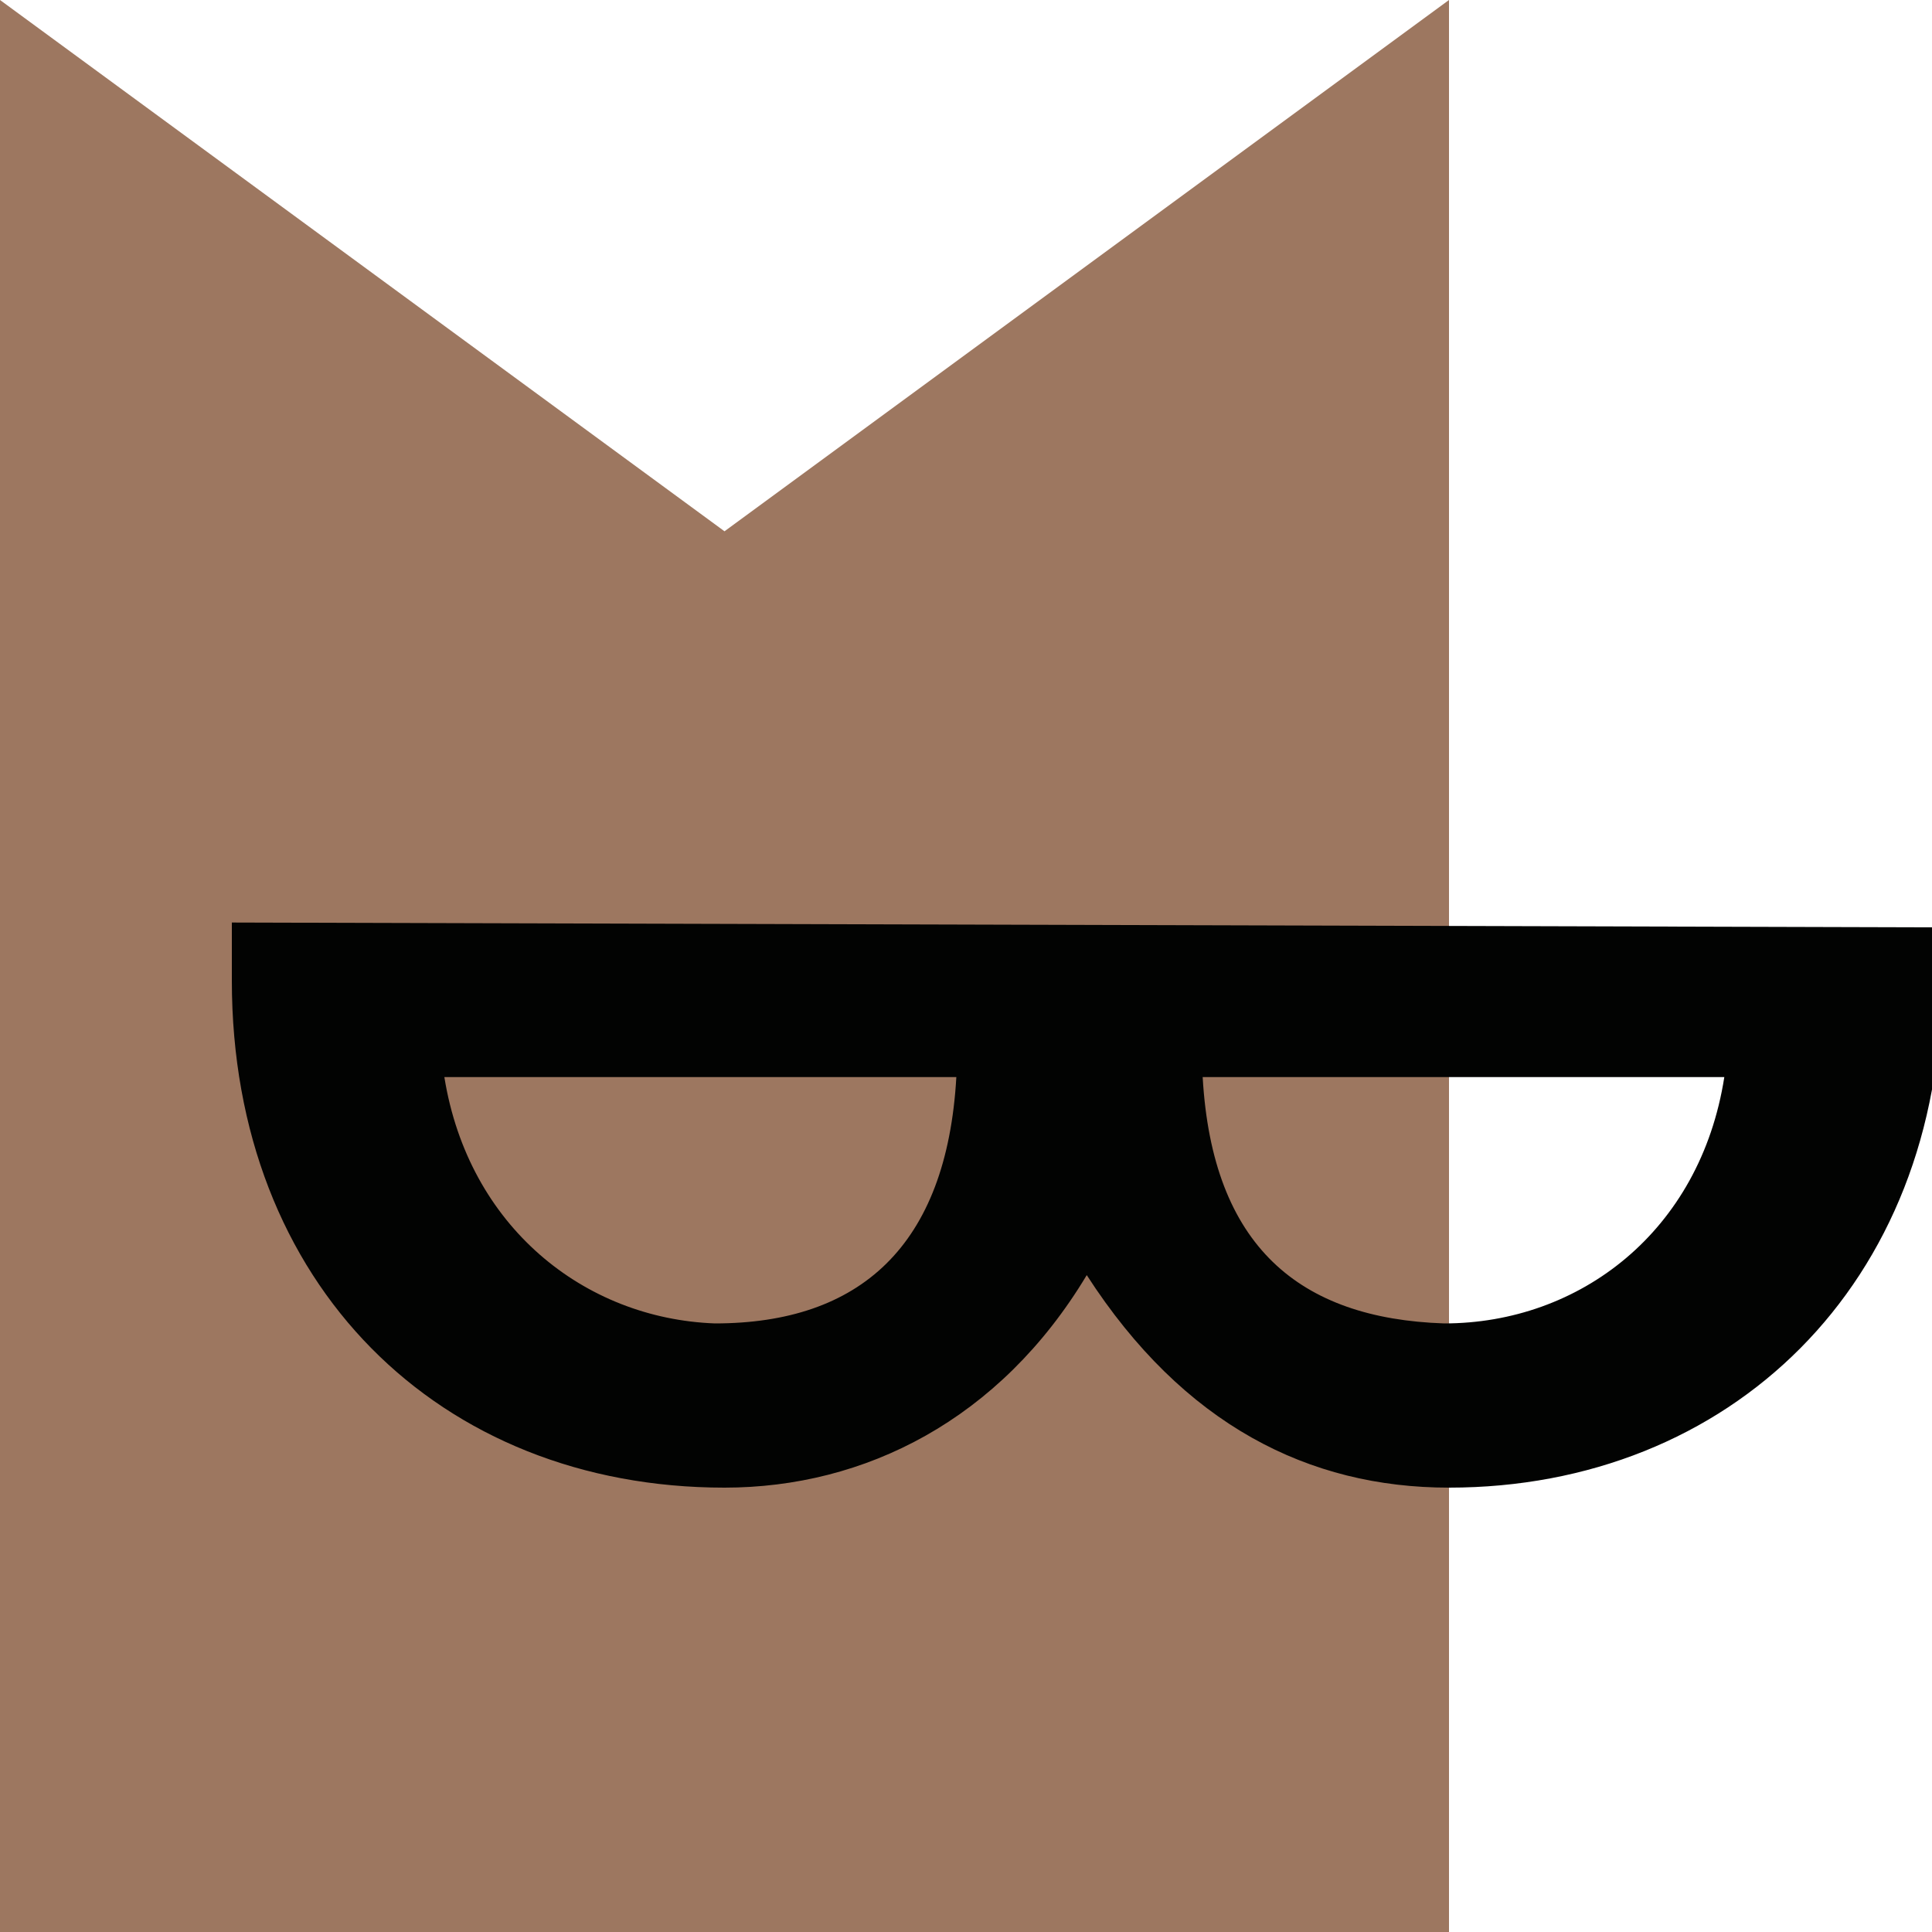
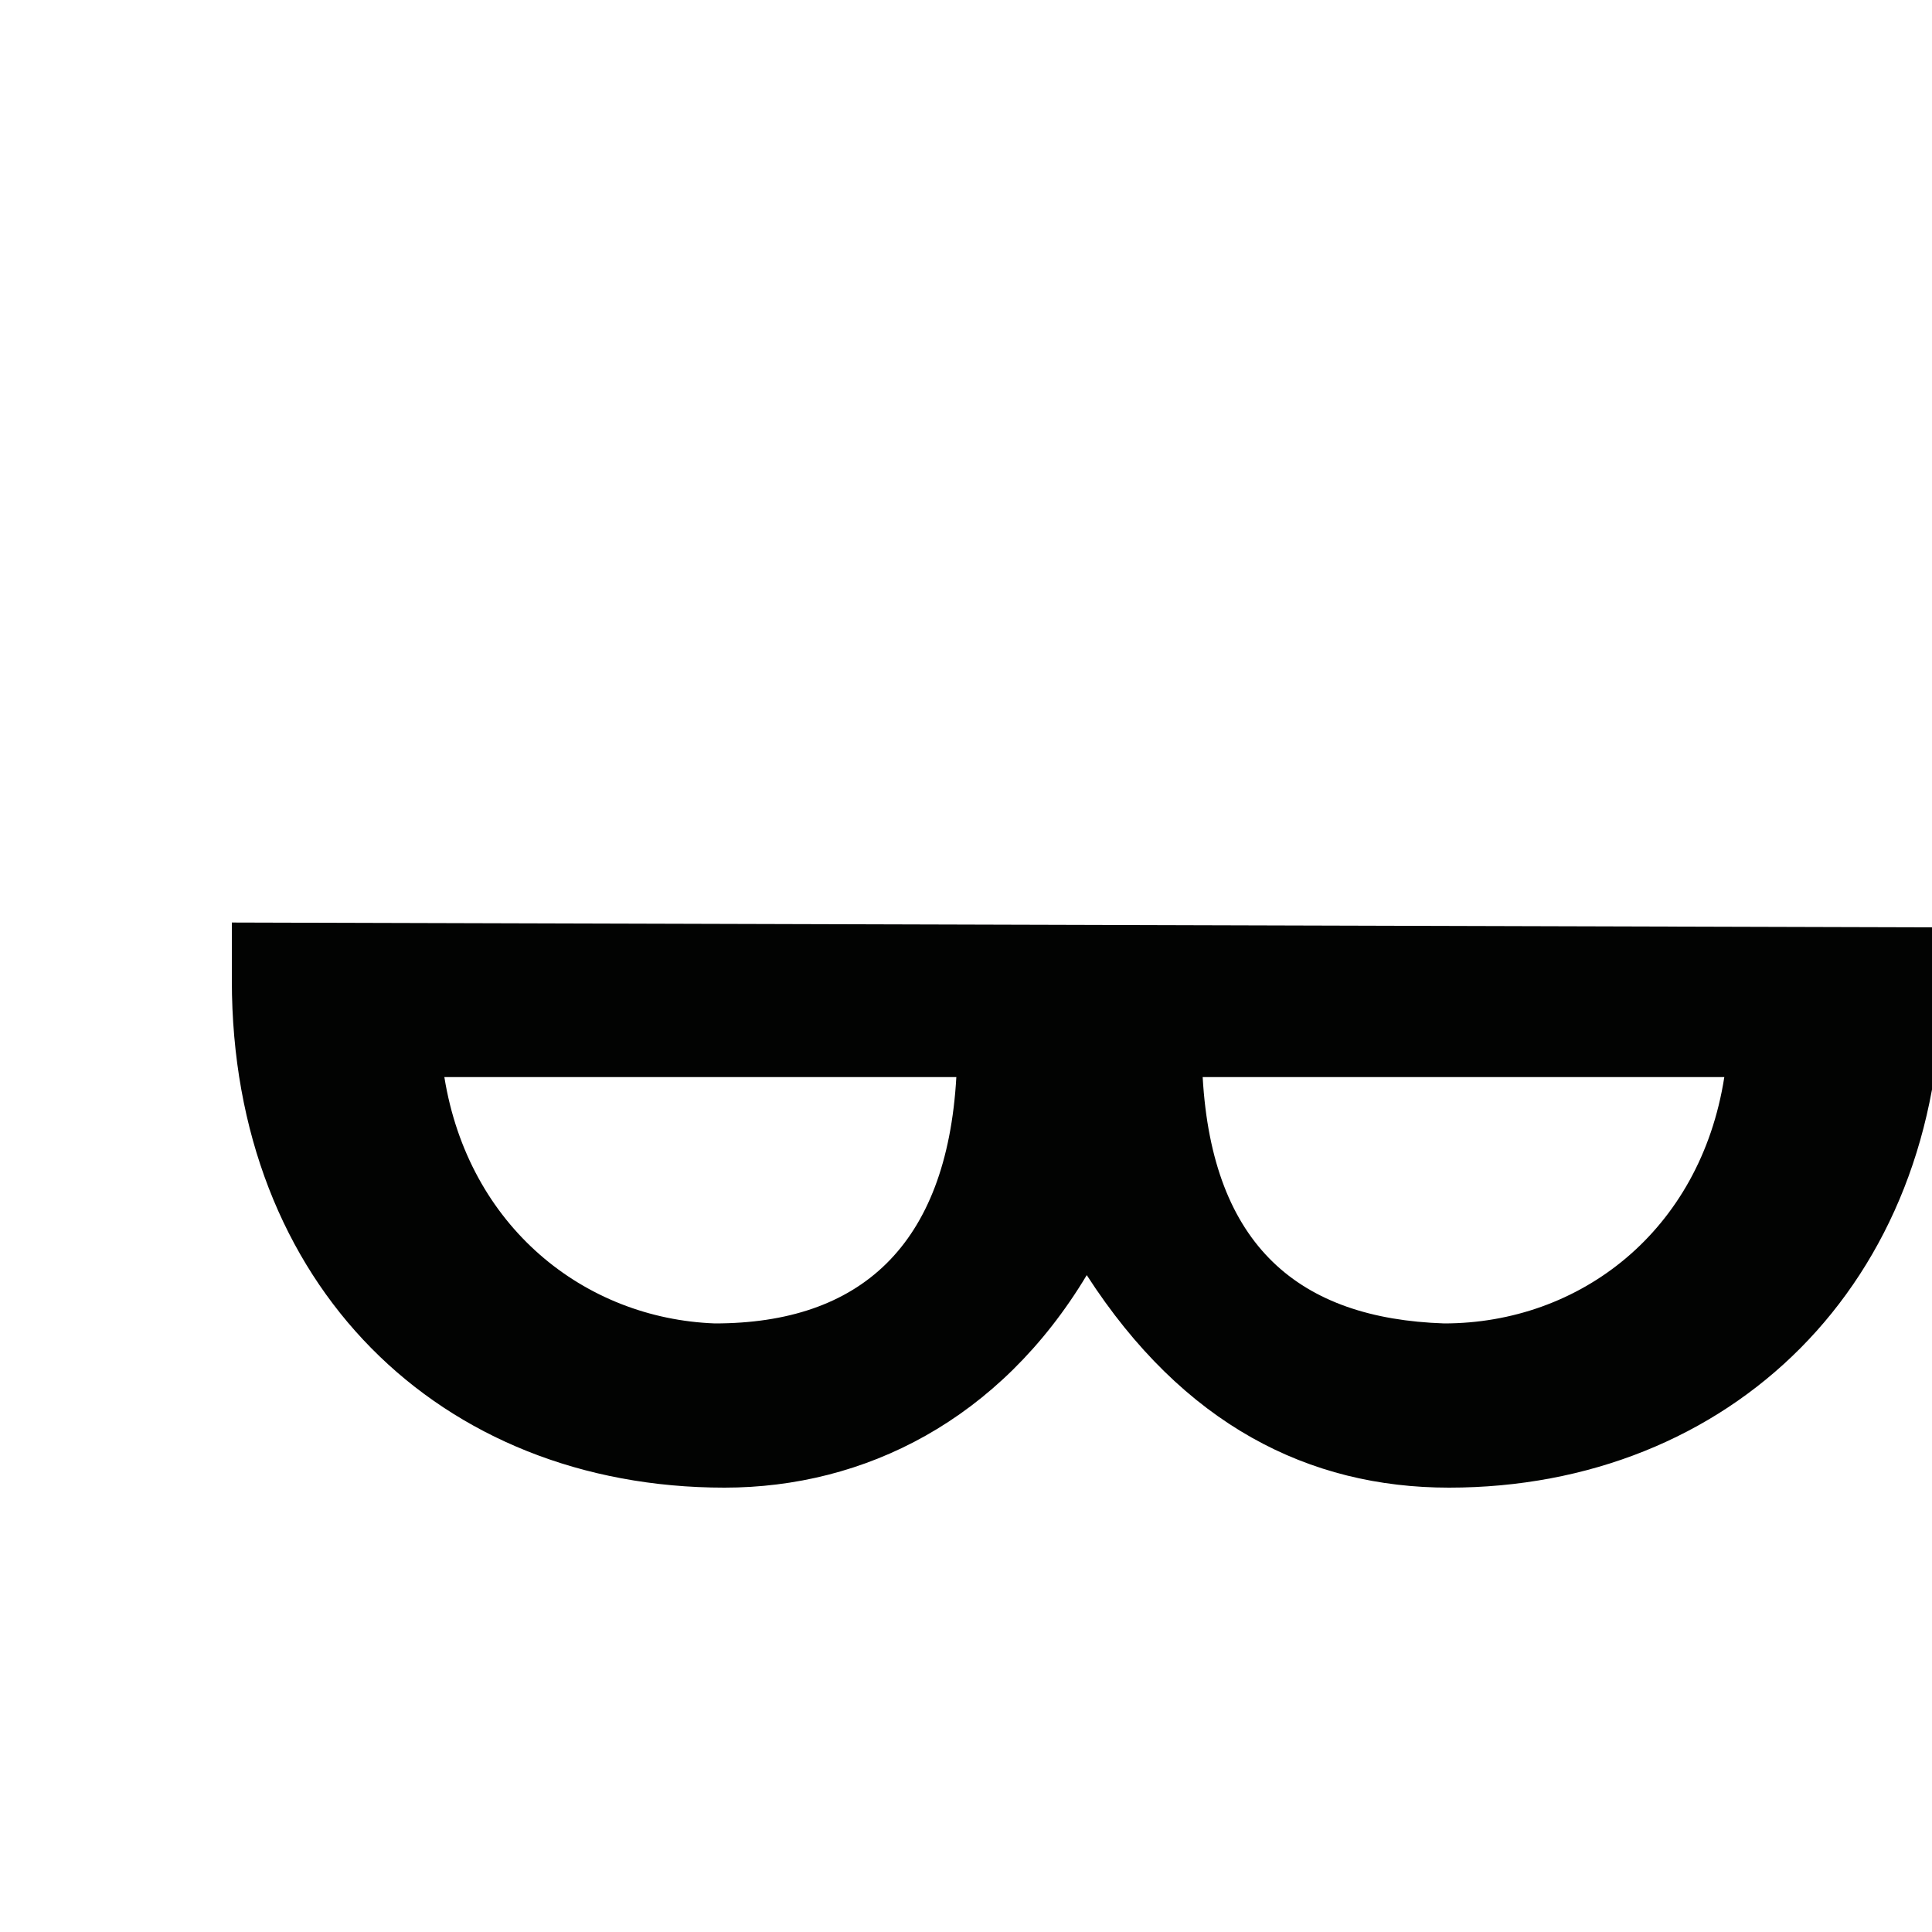
<svg xmlns="http://www.w3.org/2000/svg" viewBox="124 126.5 40 40">
-   <path fill="#9d7760" d="m154 126.5-15 11-15-11v40h30z" />
  <path fill="#020302" d="M148.9 148.8h10.8c-.5 3.2-3 5.1-5.8 5.1-3-.1-4.8-1.6-5-5.1m-15.7 0h10.6c-.2 3.5-2 5.1-5 5.1-2.7-.1-5.1-2-5.6-5.1m-4.4-3.2v1.2c0 6.3 4.3 10.5 10.2 10.5 2.9 0 5.7-1.4 7.5-4.4 2 3.1 4.6 4.4 7.5 4.4 5.8 0 10.2-4.2 10.2-10.5v-1.1z" />
</svg>